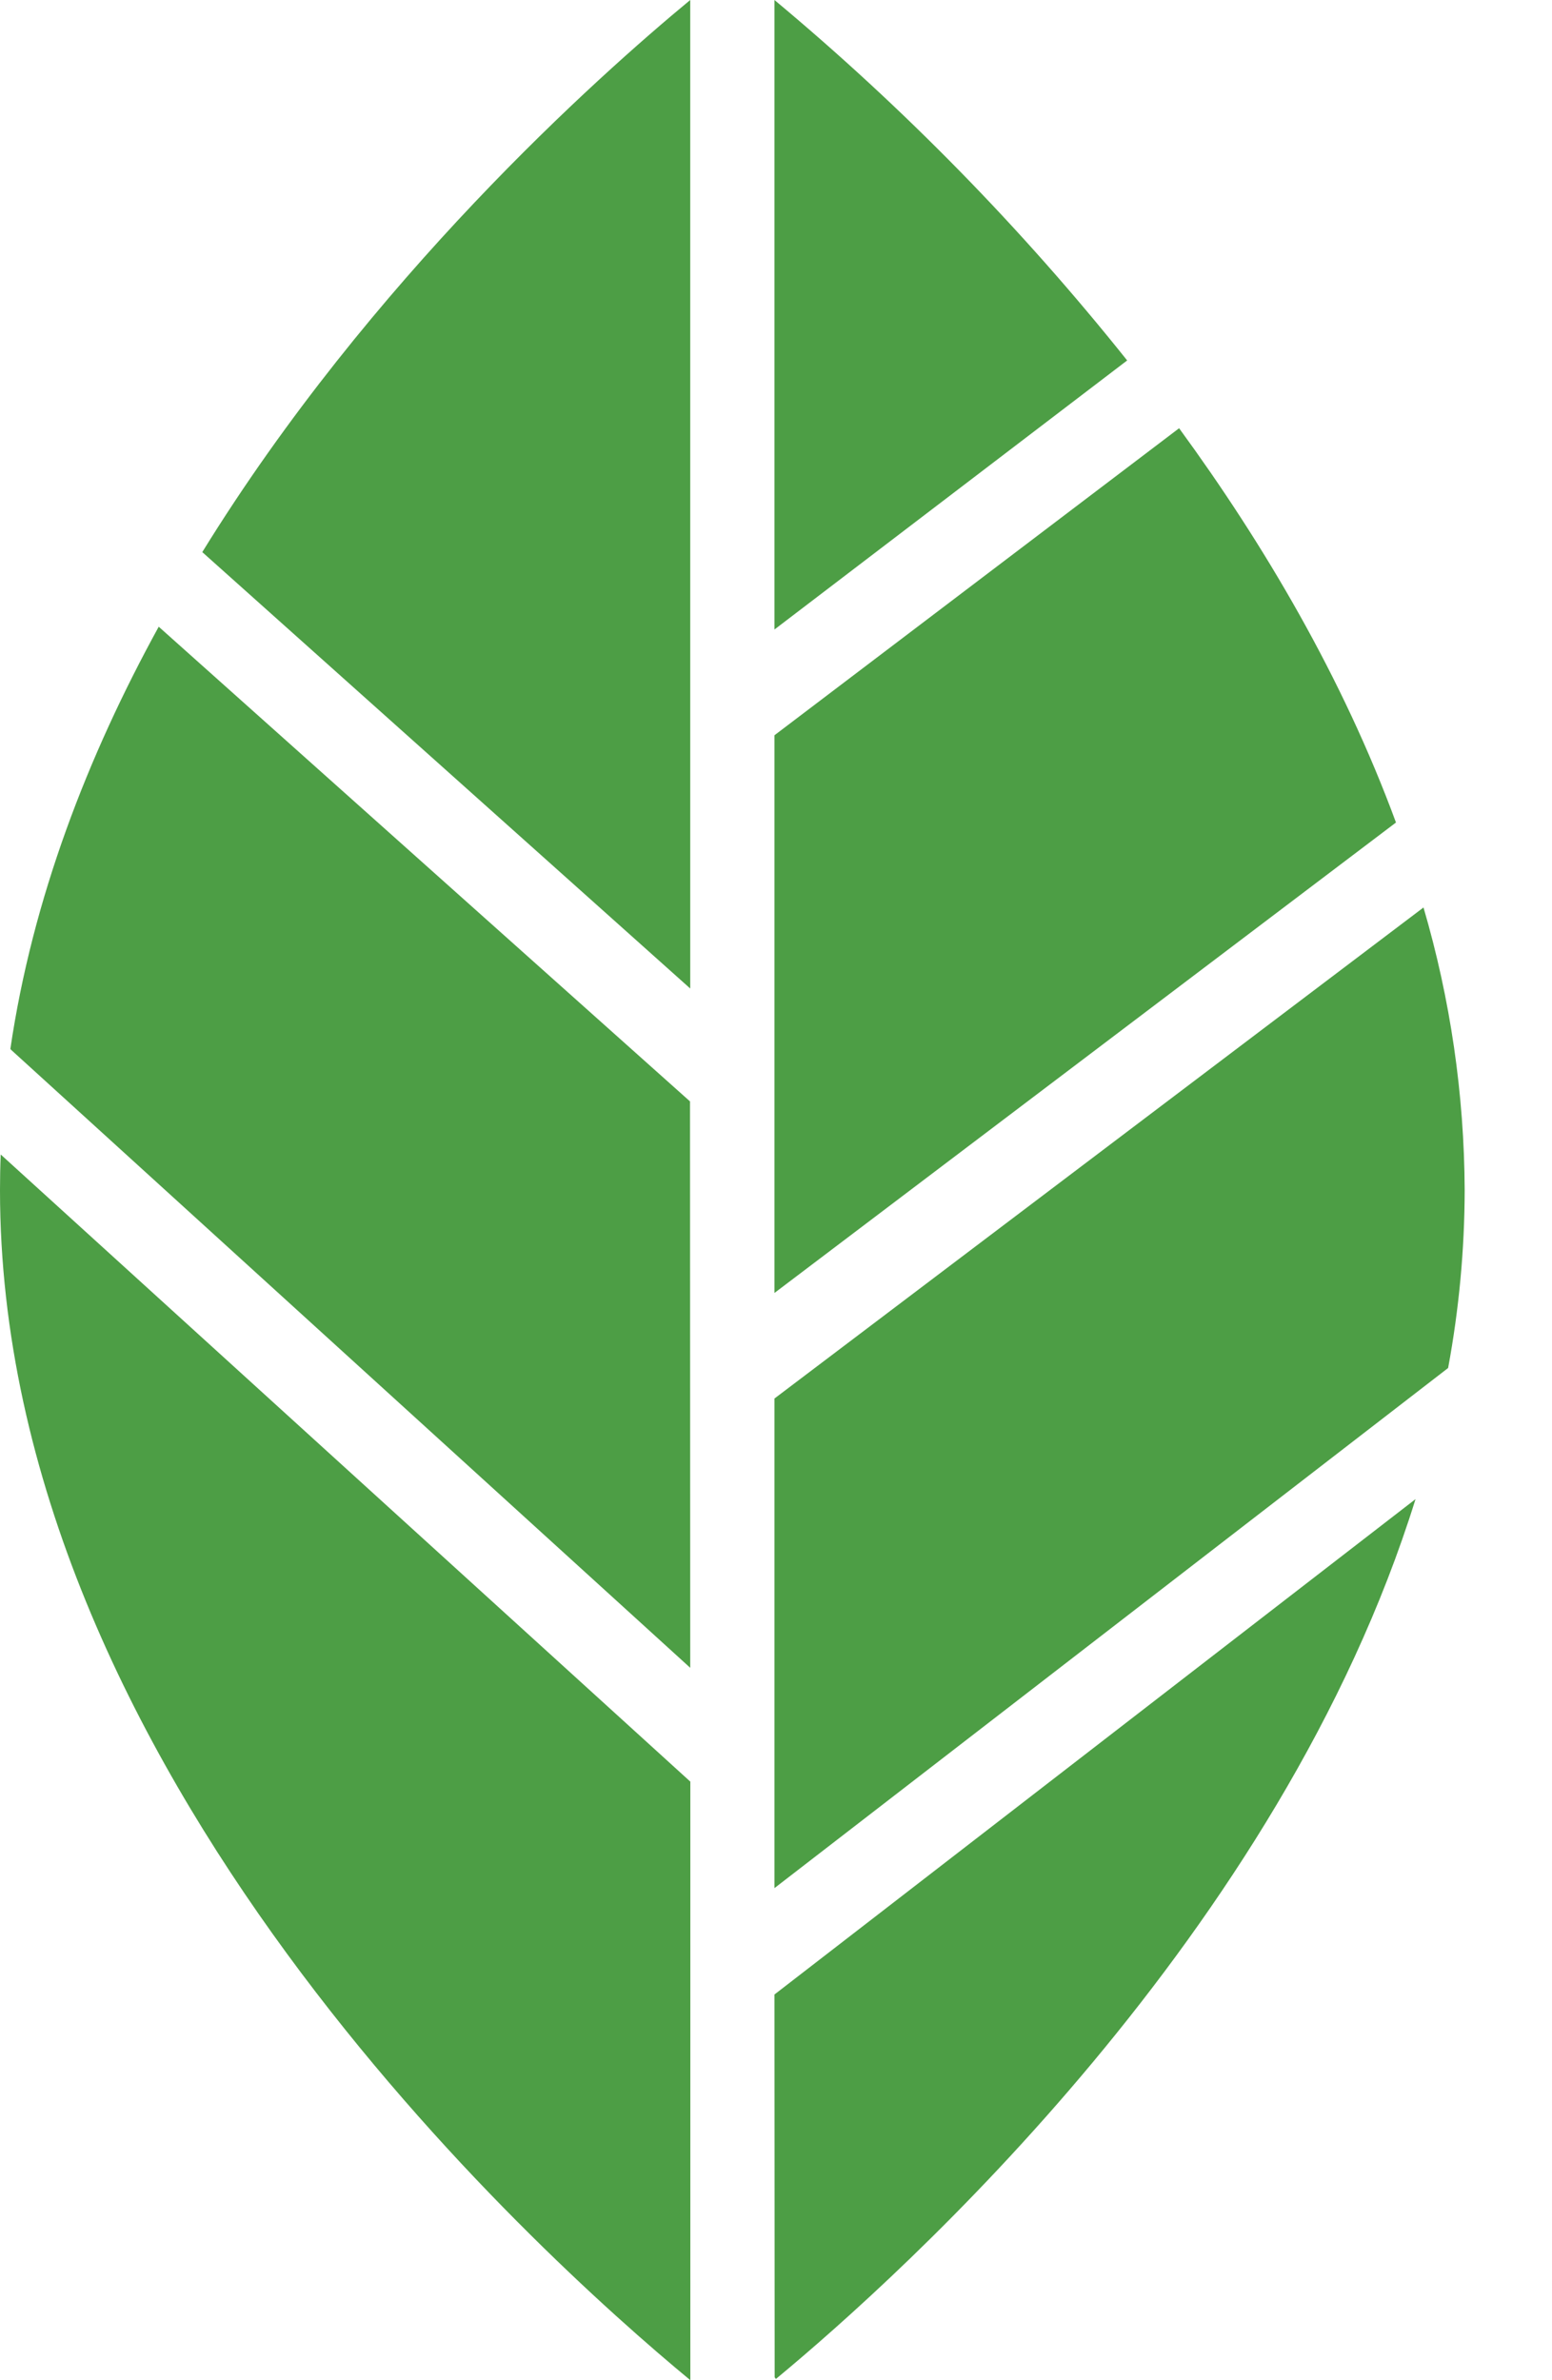
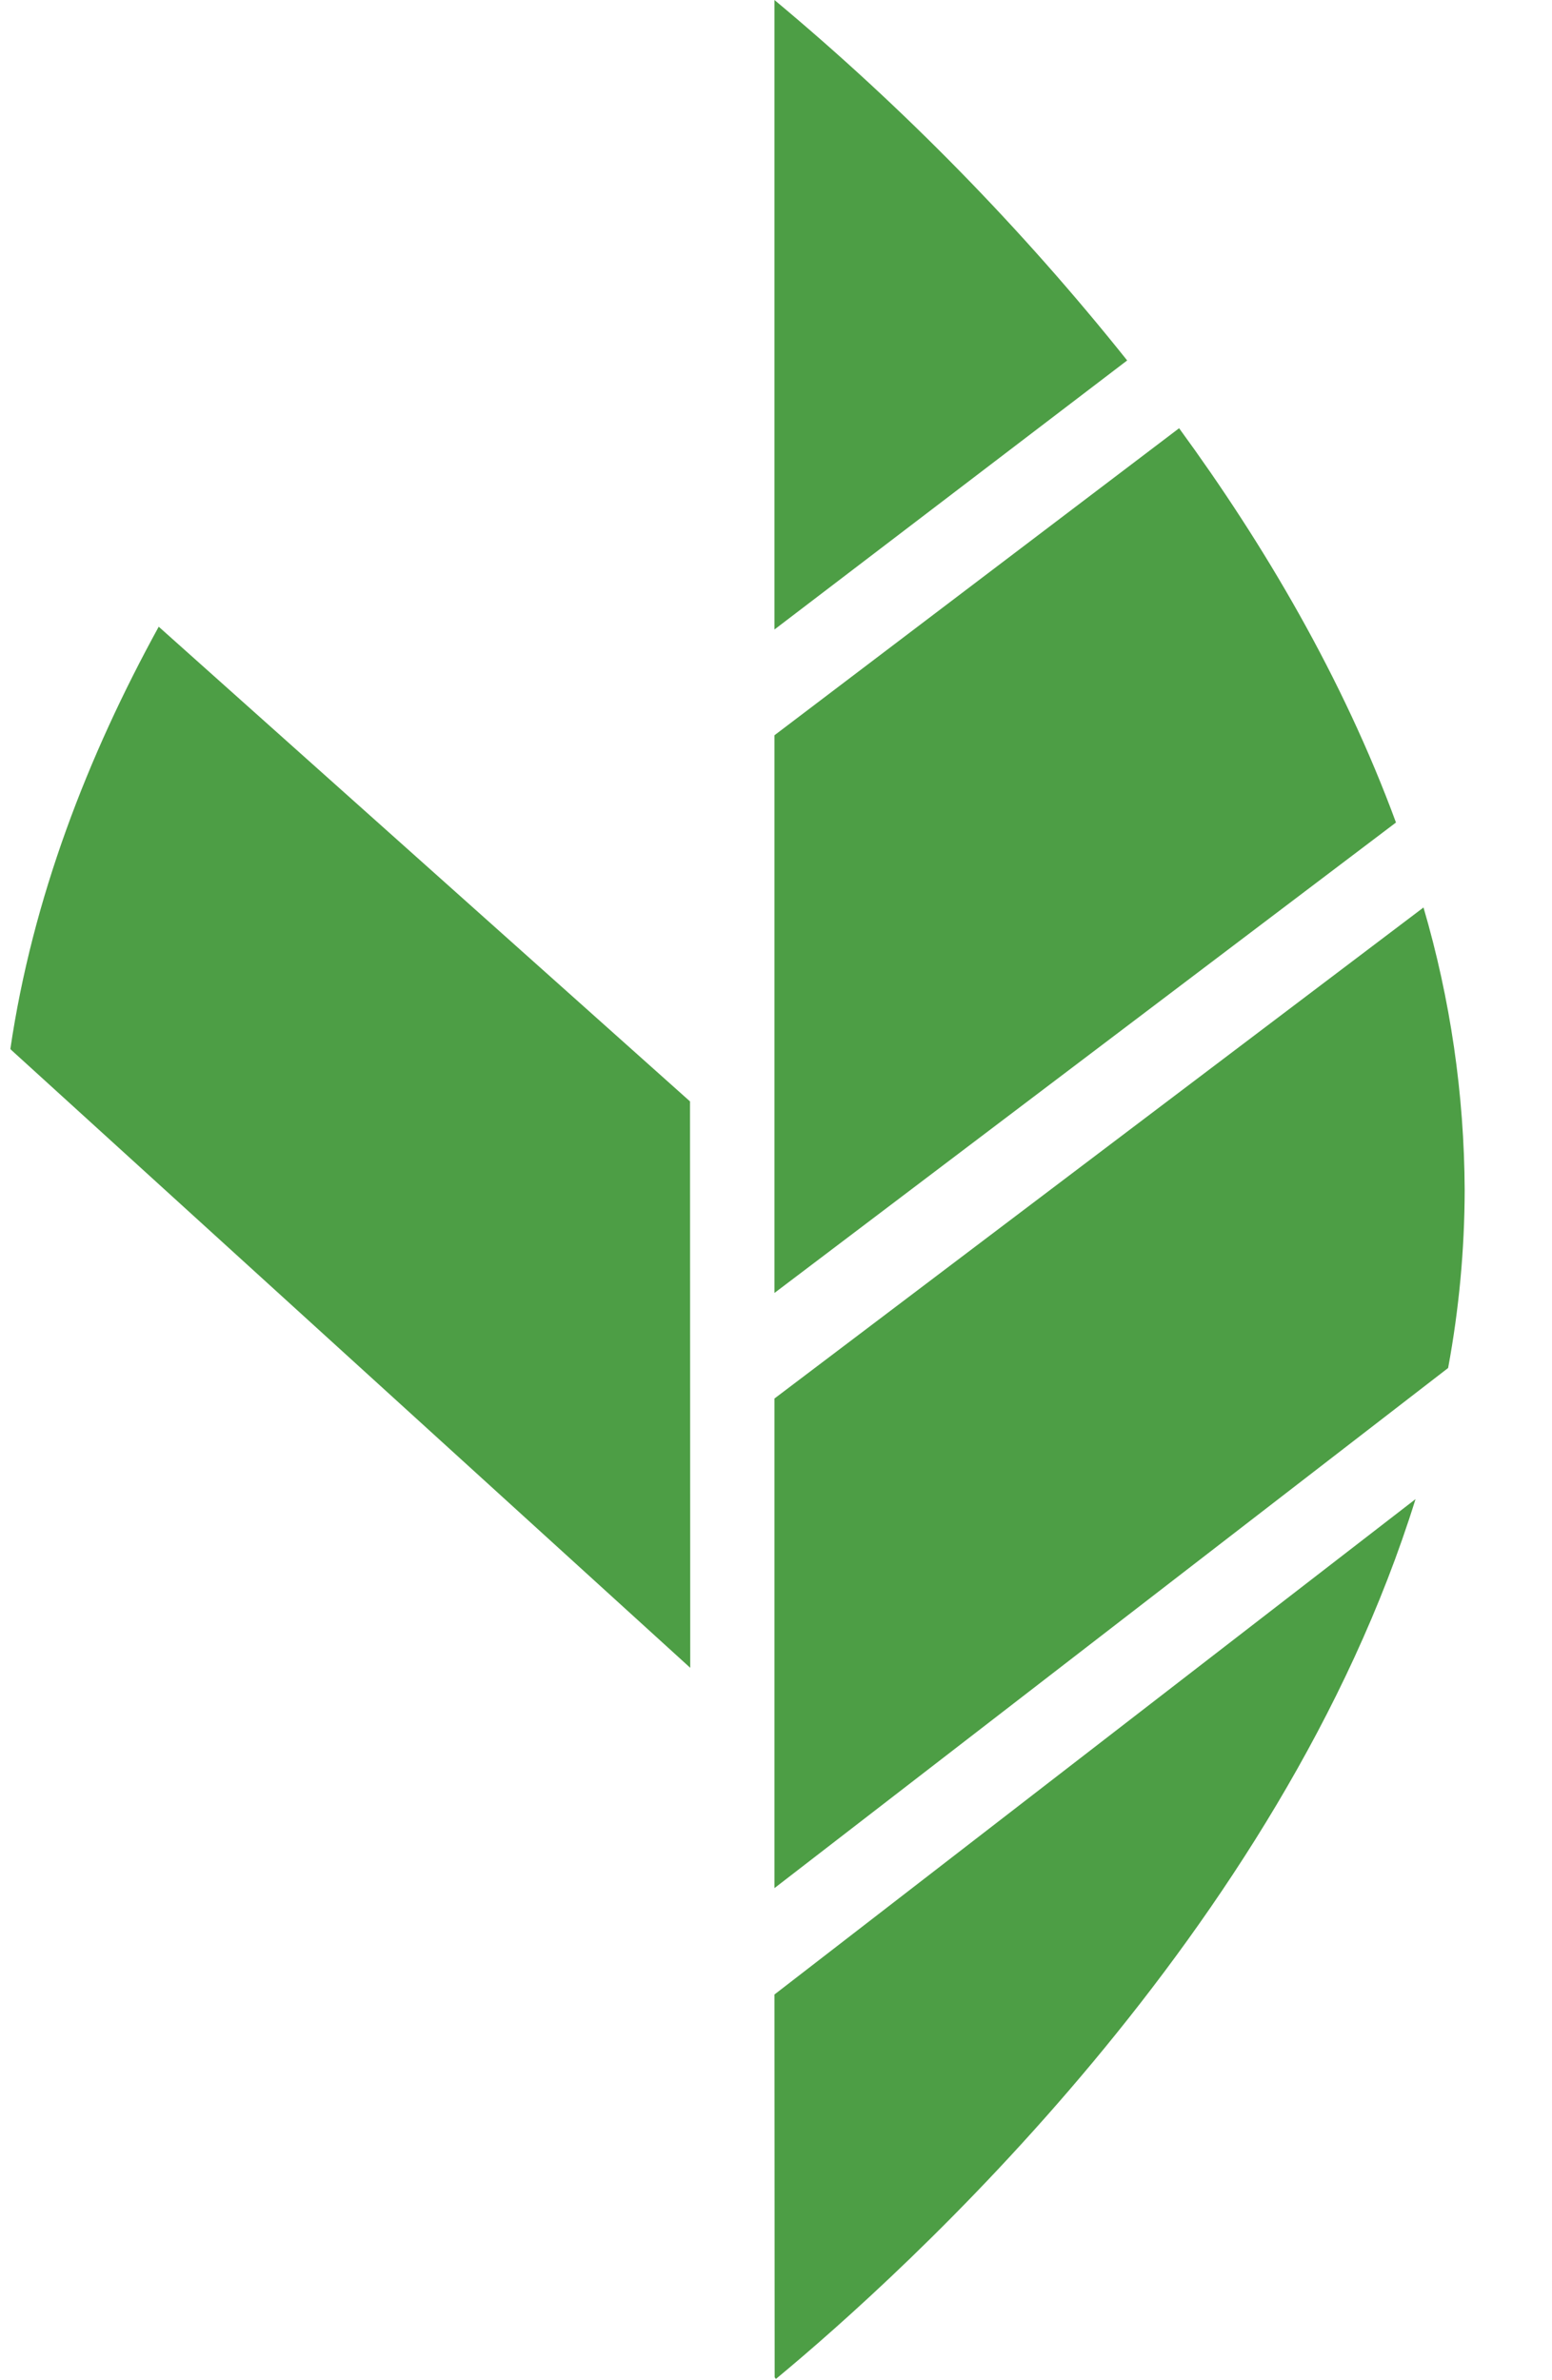
<svg xmlns="http://www.w3.org/2000/svg" width="15" height="23" viewBox="0 0 15 23" fill="none">
  <path d="M0.11 10.147L6.671 16.116L6.669 10.643L1.534 6.056C0.849 7.303 0.314 8.68 0.1 10.137C0.104 10.141 0.107 10.142 0.11 10.147Z" fill="#4D9E45" />
  <path d="M7.485 7.105V12.494L13.492 7.948C12.977 6.548 12.216 5.26 11.396 4.138L7.485 7.105Z" fill="#4D9E45" />
-   <path d="M6.672 17.216L0.007 11.156C0.002 11.272 0 11.385 0 11.5C0 17.08 5.167 21.756 6.672 23V17.216Z" fill="#4D9E45" />
-   <path d="M1.955 5.335L6.671 9.552V0C5.776 0.74 3.583 2.696 1.955 5.335Z" fill="#4D9E45" />
  <path d="M7.499 22.988C8.738 21.962 12.376 18.676 13.681 14.486L7.485 19.273L7.487 22.971C7.491 22.977 7.495 22.983 7.499 22.988Z" fill="#4D9E45" />
  <path d="M13.758 8.769L7.485 13.514V18.245L13.996 13.219C14.101 12.652 14.155 12.076 14.156 11.5C14.152 10.575 14.018 9.656 13.758 8.769Z" fill="#4D9E45" />
  <path d="M7.485 0V6.083L10.894 3.483C9.878 2.21 8.736 1.043 7.485 0Z" fill="#4D9E45" />
</svg>